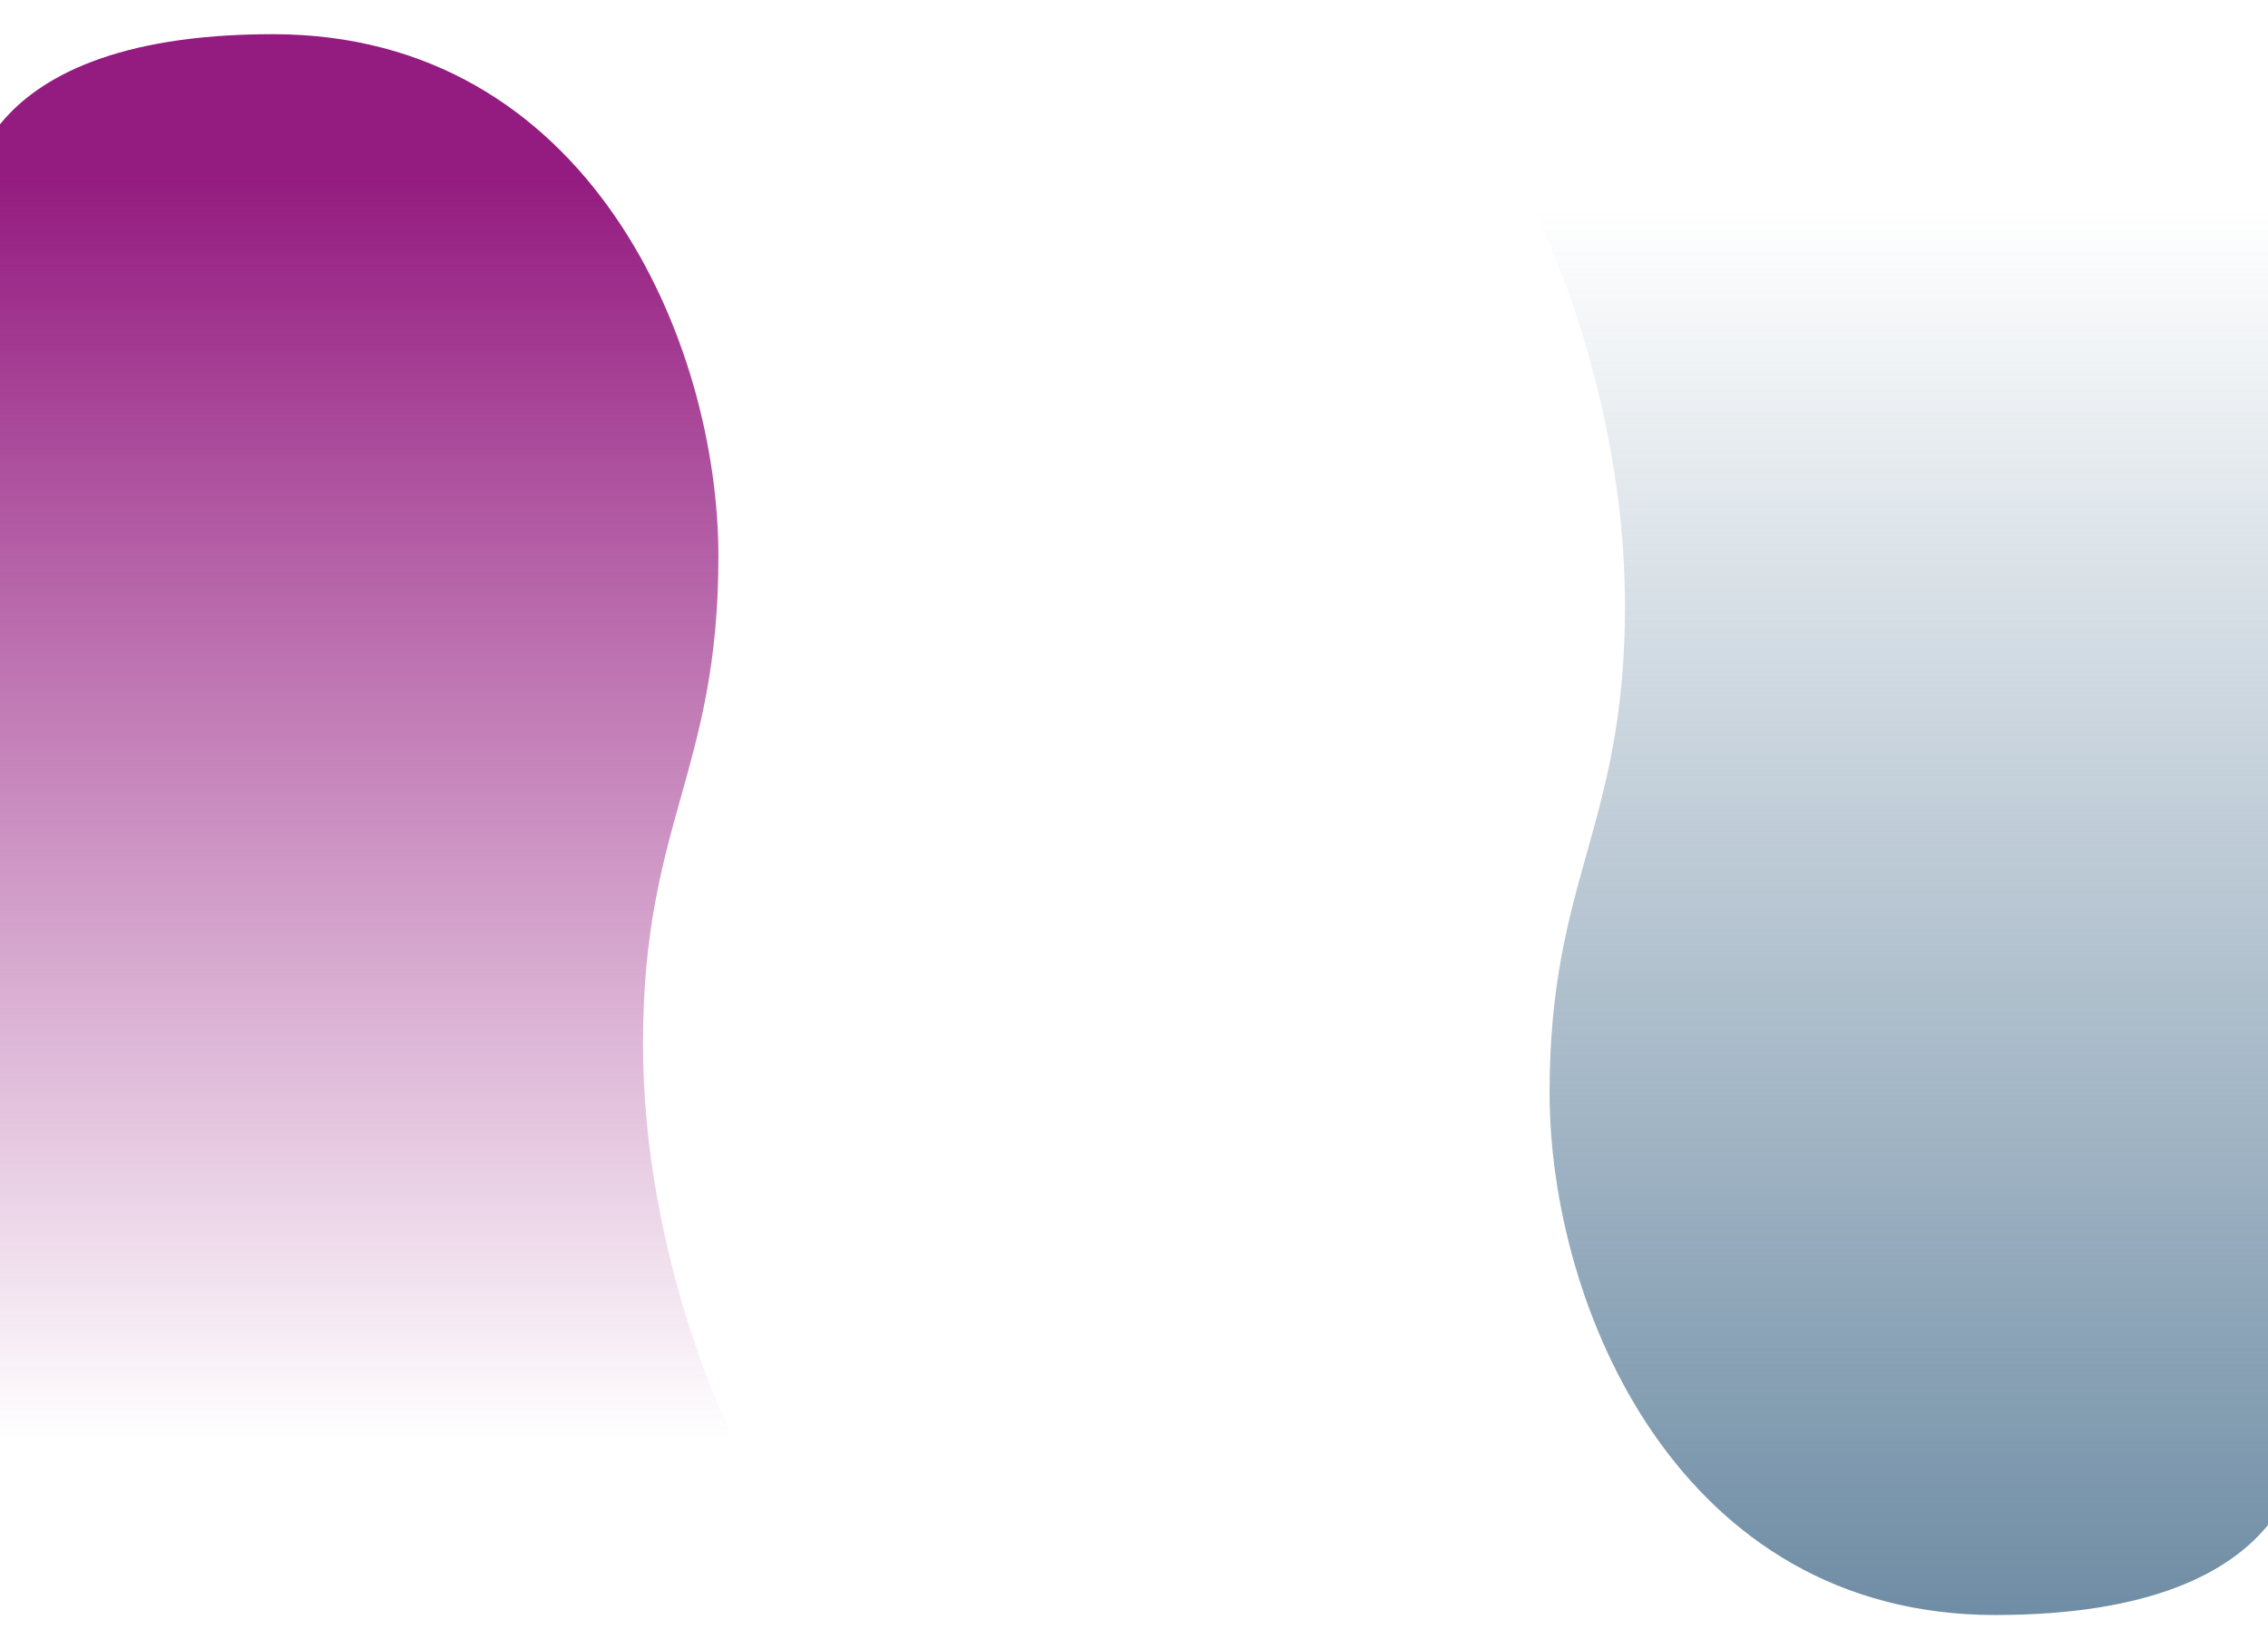
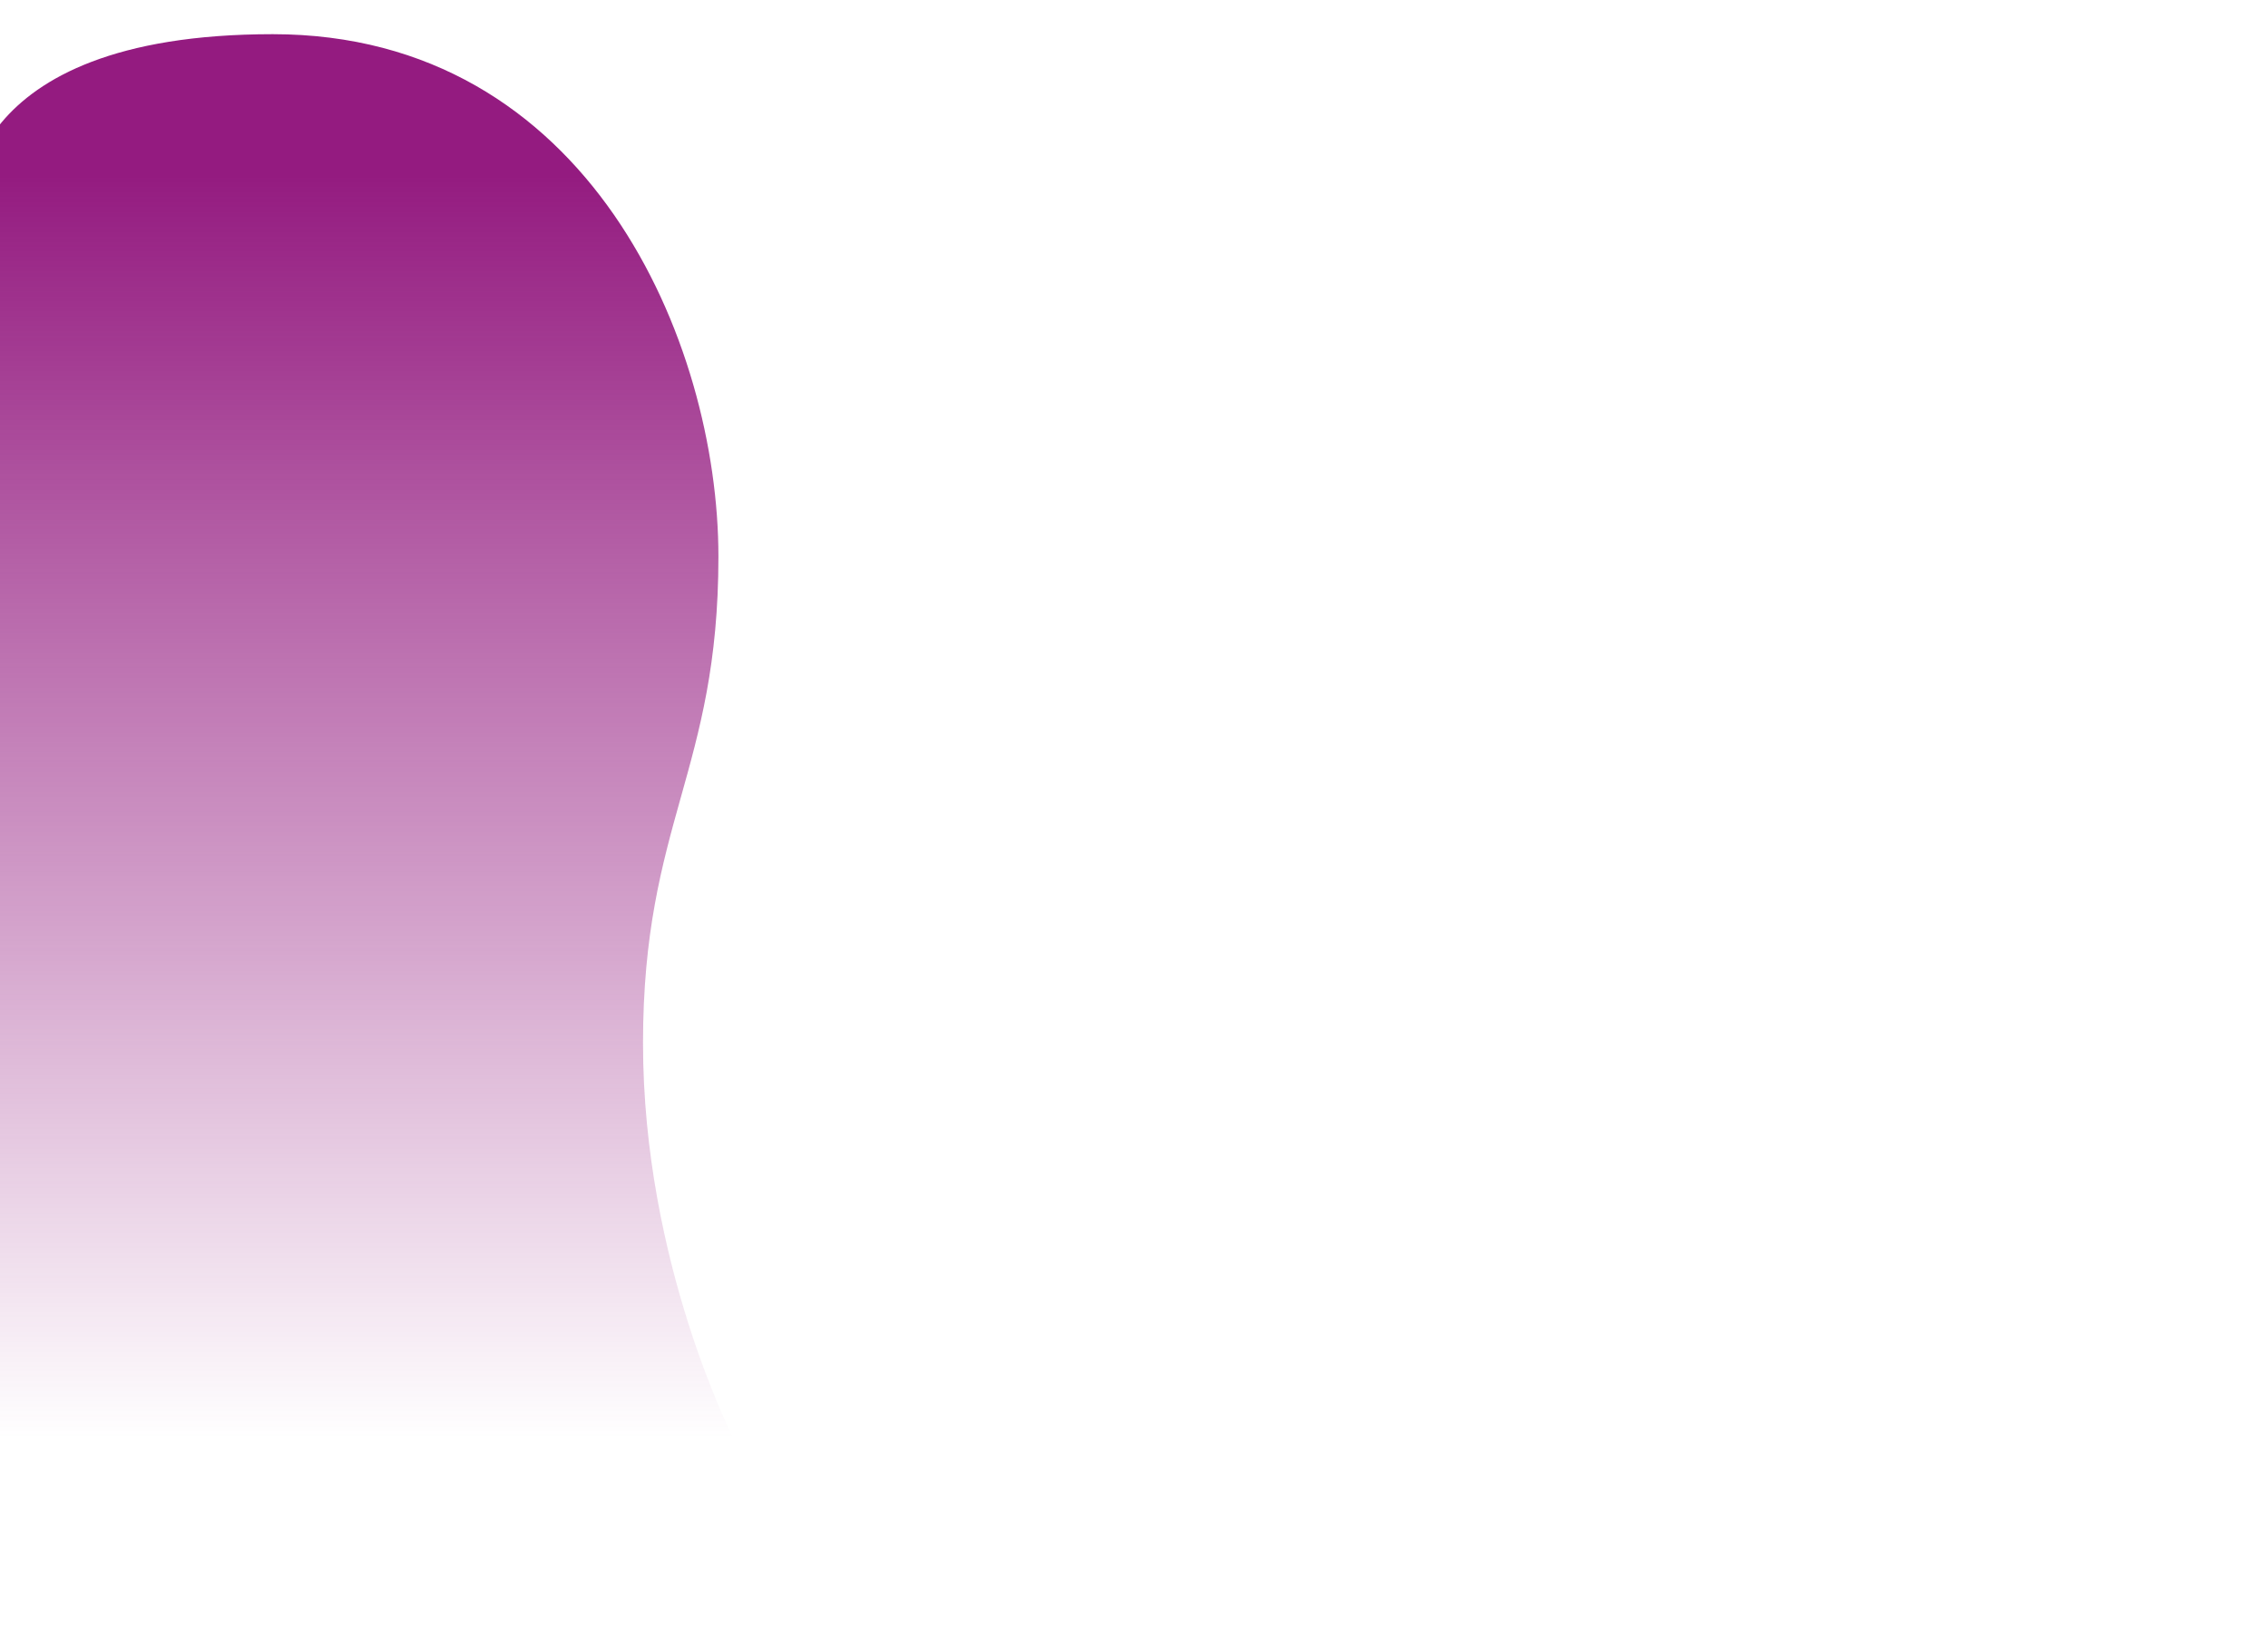
<svg xmlns="http://www.w3.org/2000/svg" id="papka_verh" version="1.1" viewBox="0 0 935.4 680.3">
  <defs>
    <style> .st0 { fill: url(#_Безымянный_градиент_252); } .st1 { fill: url(#_Безымянный_градиент); } </style>
    <linearGradient id="_Безымянный_градиент" data-name="Безымянный градиент" x1="144.6" y1="86.4" x2="144.6" y2="665.7" gradientTransform="translate(0 679.9) scale(1 -1)" gradientUnits="userSpaceOnUse">
      <stop offset="0" stop-color="#941b80" stop-opacity="0" />
      <stop offset=".9" stop-color="#941b80" />
    </linearGradient>
    <linearGradient id="_Безымянный_градиент_252" data-name="Безымянный градиент 252" x1="8018" y1="10063.5" x2="8018" y2="10642.9" gradientTransform="translate(8808.9 -9976.7) rotate(-180) scale(1 -1)" gradientUnits="userSpaceOnUse">
      <stop offset="0" stop-color="#6f8da5" stop-opacity="0" />
      <stop offset="1" stop-color="#6f8da5" />
    </linearGradient>
  </defs>
  <path class="st1" d="M302.6,593.5s-37.4-72.4-37.4-163.2,31.1-112.2,31.1-200.7S242.8,14.1,112.5,14.1-13.4,86.8-13.4,86.8v506.7h316Z" />
-   <path class="st0" d="M632.8,86.8s37.4,72.4,37.4,163.2-31.1,112.2-31.1,200.7,53.5,215.5,183.8,215.5,126-72.7,126-72.7V86.8h-316,0Z" />
</svg>